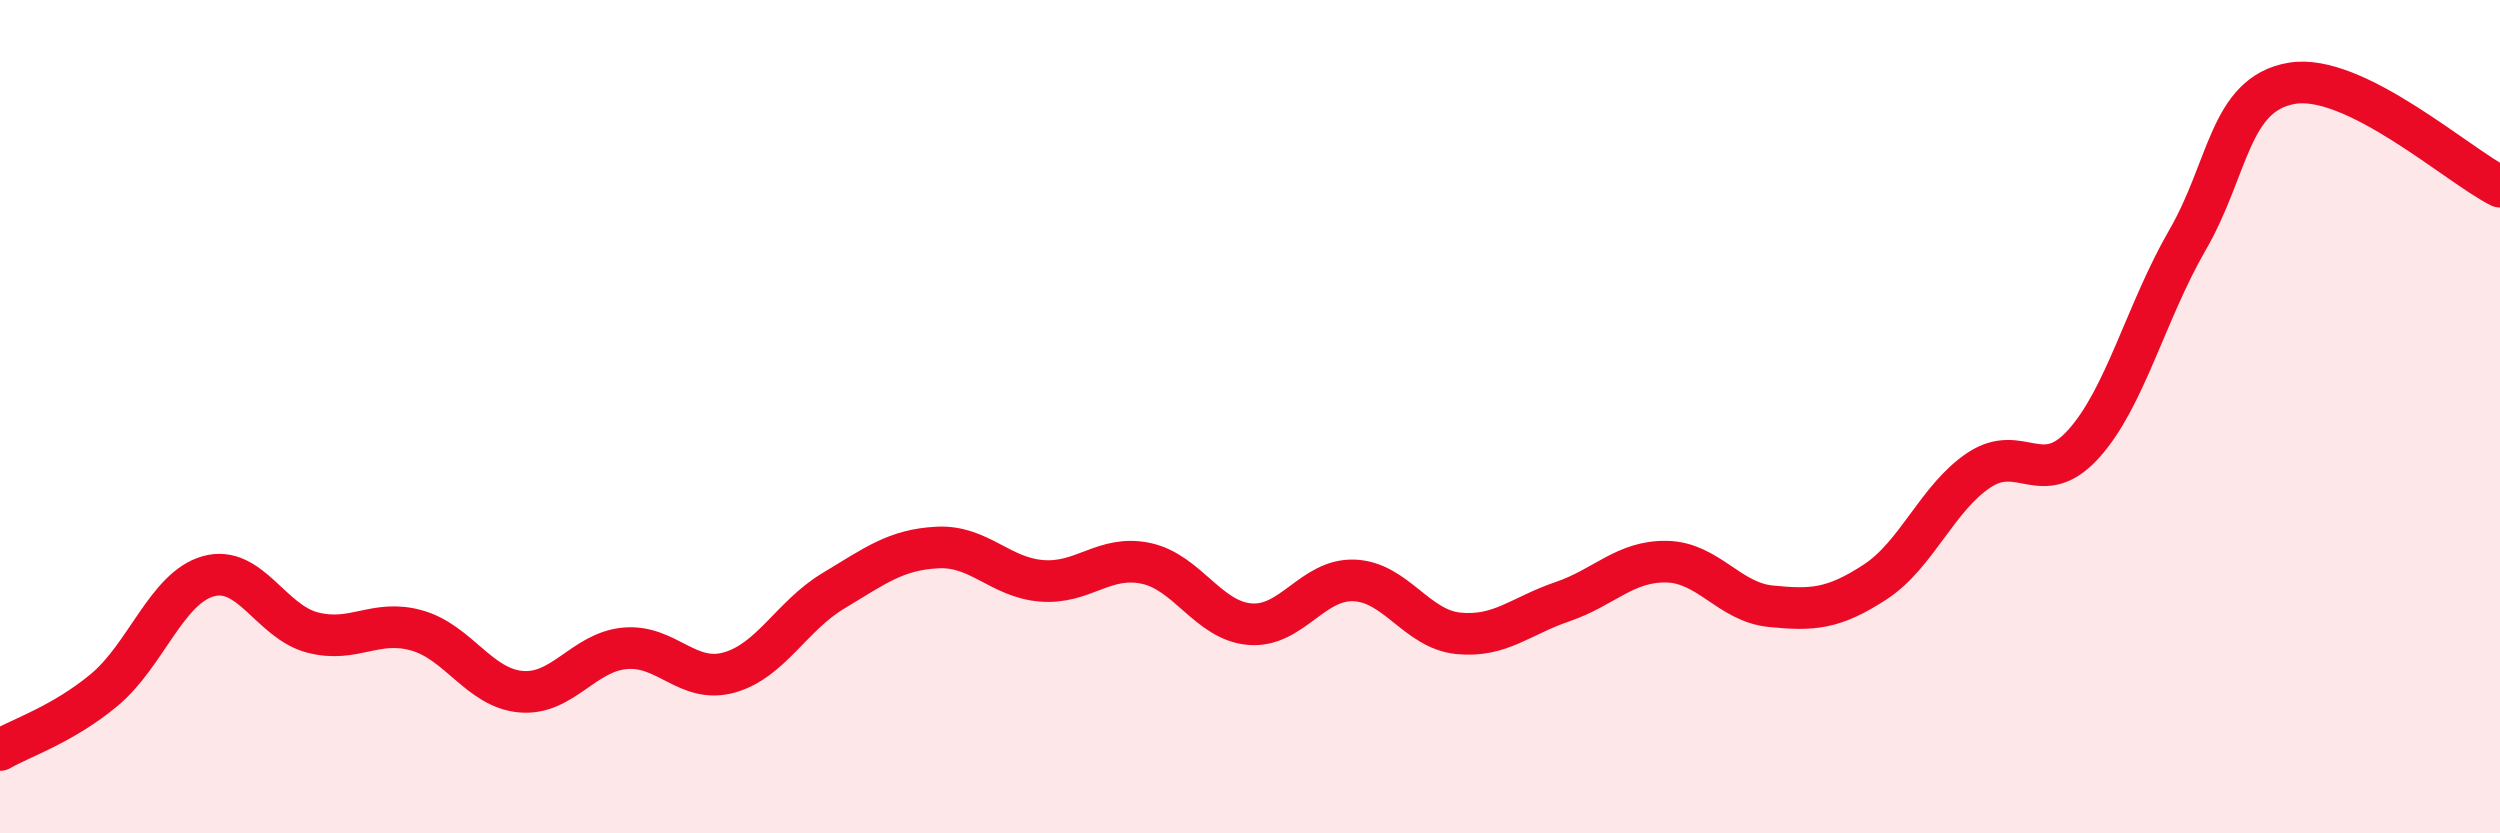
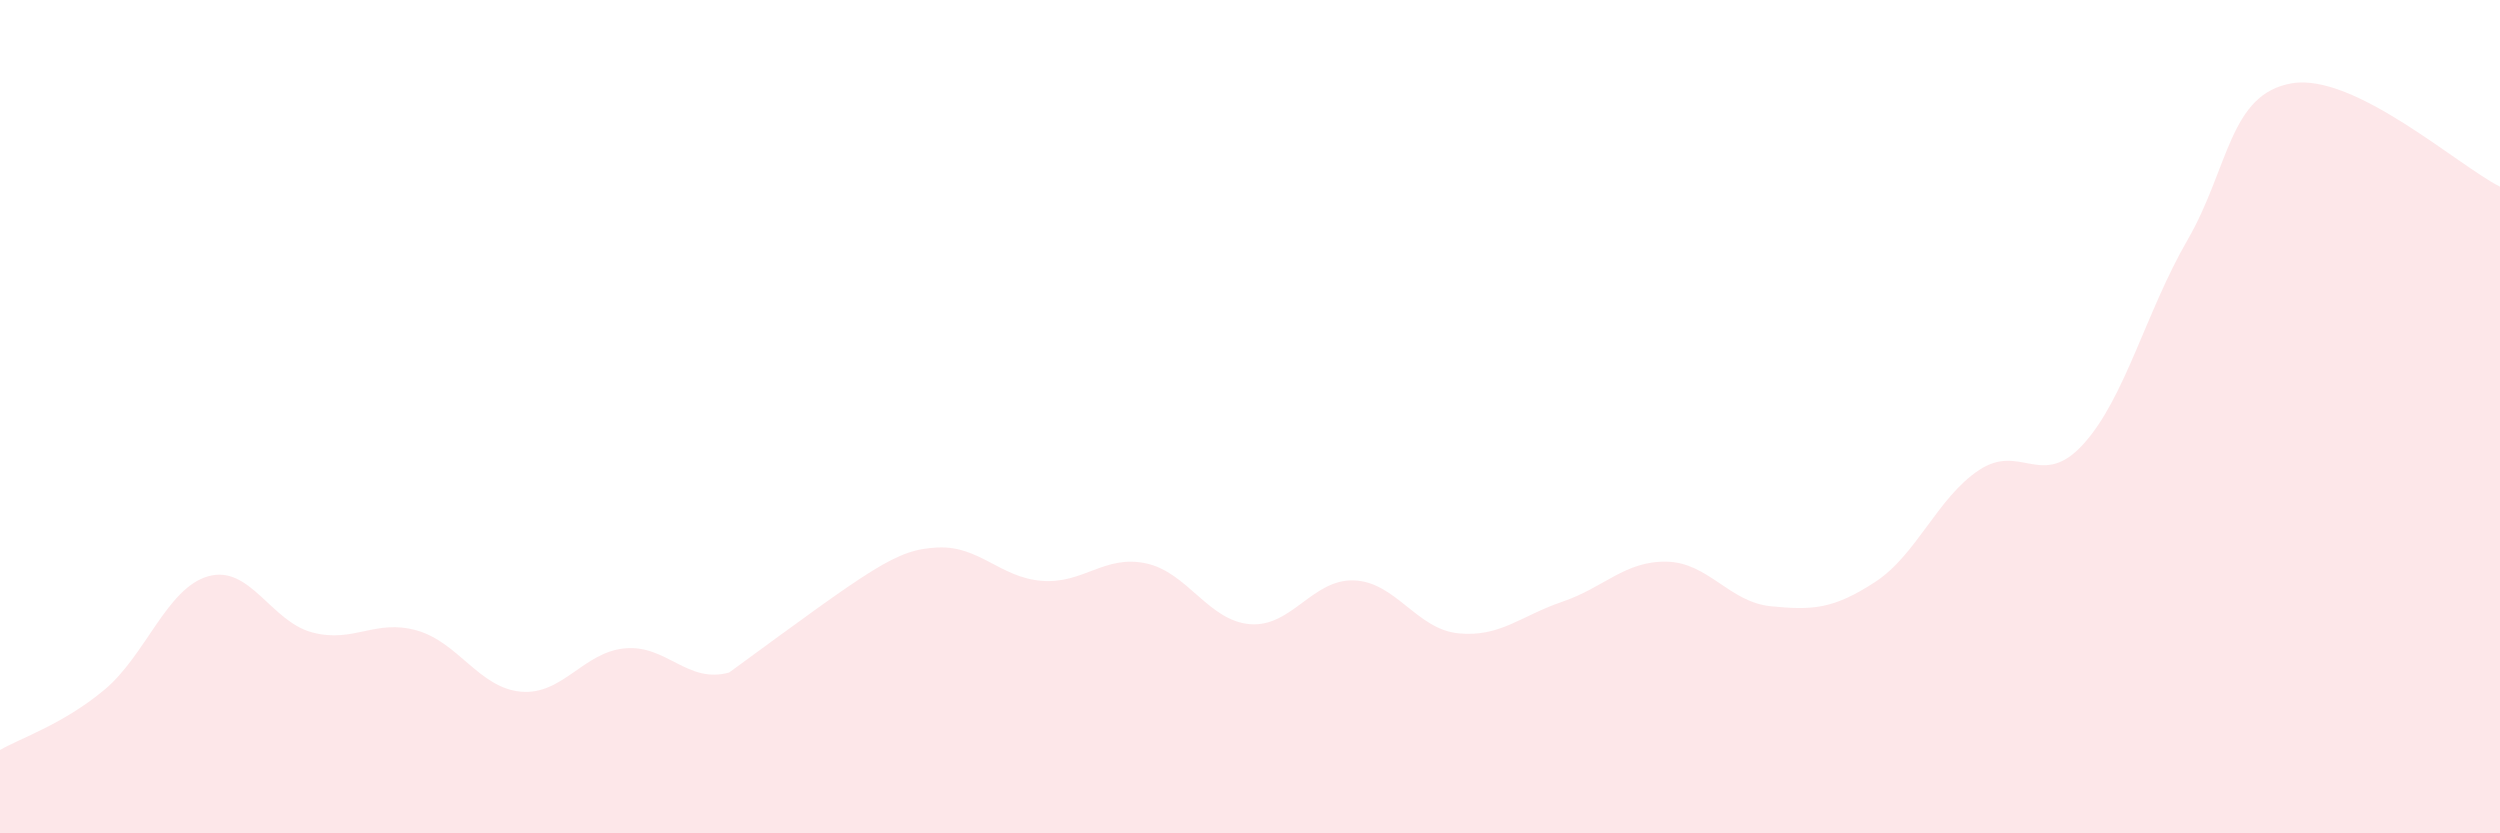
<svg xmlns="http://www.w3.org/2000/svg" width="60" height="20" viewBox="0 0 60 20">
-   <path d="M 0,18 C 0.5,17.71 1.5,17.39 2.5,16.56 C 3.5,15.73 4,14.11 5,13.83 C 6,13.55 6.5,14.92 7.5,15.18 C 8.5,15.44 9,14.85 10,15.13 C 11,15.41 11.5,16.51 12.5,16.6 C 13.5,16.69 14,15.65 15,15.56 C 16,15.47 16.5,16.42 17.5,16.14 C 18.5,15.86 19,14.78 20,14.18 C 21,13.58 21.5,13.19 22.5,13.14 C 23.5,13.09 24,13.86 25,13.94 C 26,14.02 26.5,13.31 27.5,13.52 C 28.5,13.73 29,14.9 30,14.98 C 31,15.06 31.5,13.89 32.5,13.93 C 33.5,13.97 34,15.1 35,15.2 C 36,15.3 36.5,14.78 37.5,14.44 C 38.5,14.1 39,13.46 40,13.48 C 41,13.5 41.5,14.45 42.5,14.55 C 43.5,14.65 44,14.62 45,13.97 C 46,13.32 46.5,11.94 47.5,11.28 C 48.5,10.62 49,11.76 50,10.66 C 51,9.56 51.5,7.49 52.5,5.76 C 53.5,4.03 53.5,2.26 55,2 C 56.5,1.74 59,3.98 60,4.48L60 20L0 20Z" fill="#EB0A25" opacity="0.1" stroke-linecap="round" stroke-linejoin="round" />
-   <path d="M 0,18 C 0.5,17.71 1.5,17.39 2.5,16.56 C 3.5,15.73 4,14.11 5,13.83 C 6,13.55 6.5,14.92 7.5,15.18 C 8.5,15.44 9,14.85 10,15.13 C 11,15.41 11.5,16.51 12.5,16.6 C 13.5,16.69 14,15.65 15,15.56 C 16,15.47 16.5,16.42 17.5,16.14 C 18.5,15.86 19,14.78 20,14.18 C 21,13.58 21.5,13.19 22.5,13.14 C 23.5,13.09 24,13.86 25,13.94 C 26,14.02 26.5,13.31 27.5,13.52 C 28.5,13.73 29,14.9 30,14.98 C 31,15.06 31.5,13.89 32.5,13.93 C 33.5,13.97 34,15.1 35,15.2 C 36,15.3 36.5,14.78 37.5,14.44 C 38.5,14.1 39,13.46 40,13.48 C 41,13.5 41.5,14.45 42.5,14.55 C 43.5,14.65 44,14.62 45,13.97 C 46,13.32 46.5,11.94 47.5,11.28 C 48.5,10.62 49,11.76 50,10.66 C 51,9.56 51.5,7.49 52.5,5.76 C 53.5,4.03 53.5,2.26 55,2 C 56.5,1.74 59,3.98 60,4.48" stroke="#EB0A25" stroke-width="1" fill="none" stroke-linecap="round" stroke-linejoin="round" />
+   <path d="M 0,18 C 0.5,17.71 1.5,17.39 2.5,16.56 C 3.5,15.73 4,14.11 5,13.83 C 6,13.55 6.5,14.92 7.5,15.18 C 8.5,15.44 9,14.85 10,15.13 C 11,15.41 11.5,16.51 12.5,16.6 C 13.5,16.69 14,15.65 15,15.56 C 16,15.47 16.5,16.42 17.5,16.14 C 21,13.58 21.5,13.19 22.5,13.14 C 23.5,13.09 24,13.86 25,13.94 C 26,14.02 26.5,13.31 27.5,13.52 C 28.5,13.73 29,14.9 30,14.98 C 31,15.06 31.5,13.89 32.5,13.93 C 33.5,13.97 34,15.1 35,15.2 C 36,15.3 36.5,14.78 37.5,14.44 C 38.5,14.1 39,13.46 40,13.48 C 41,13.5 41.5,14.45 42.5,14.55 C 43.5,14.65 44,14.62 45,13.97 C 46,13.32 46.5,11.94 47.5,11.28 C 48.5,10.62 49,11.76 50,10.66 C 51,9.56 51.5,7.49 52.5,5.76 C 53.5,4.03 53.5,2.26 55,2 C 56.5,1.74 59,3.98 60,4.48L60 20L0 20Z" fill="#EB0A25" opacity="0.1" stroke-linecap="round" stroke-linejoin="round" />
</svg>